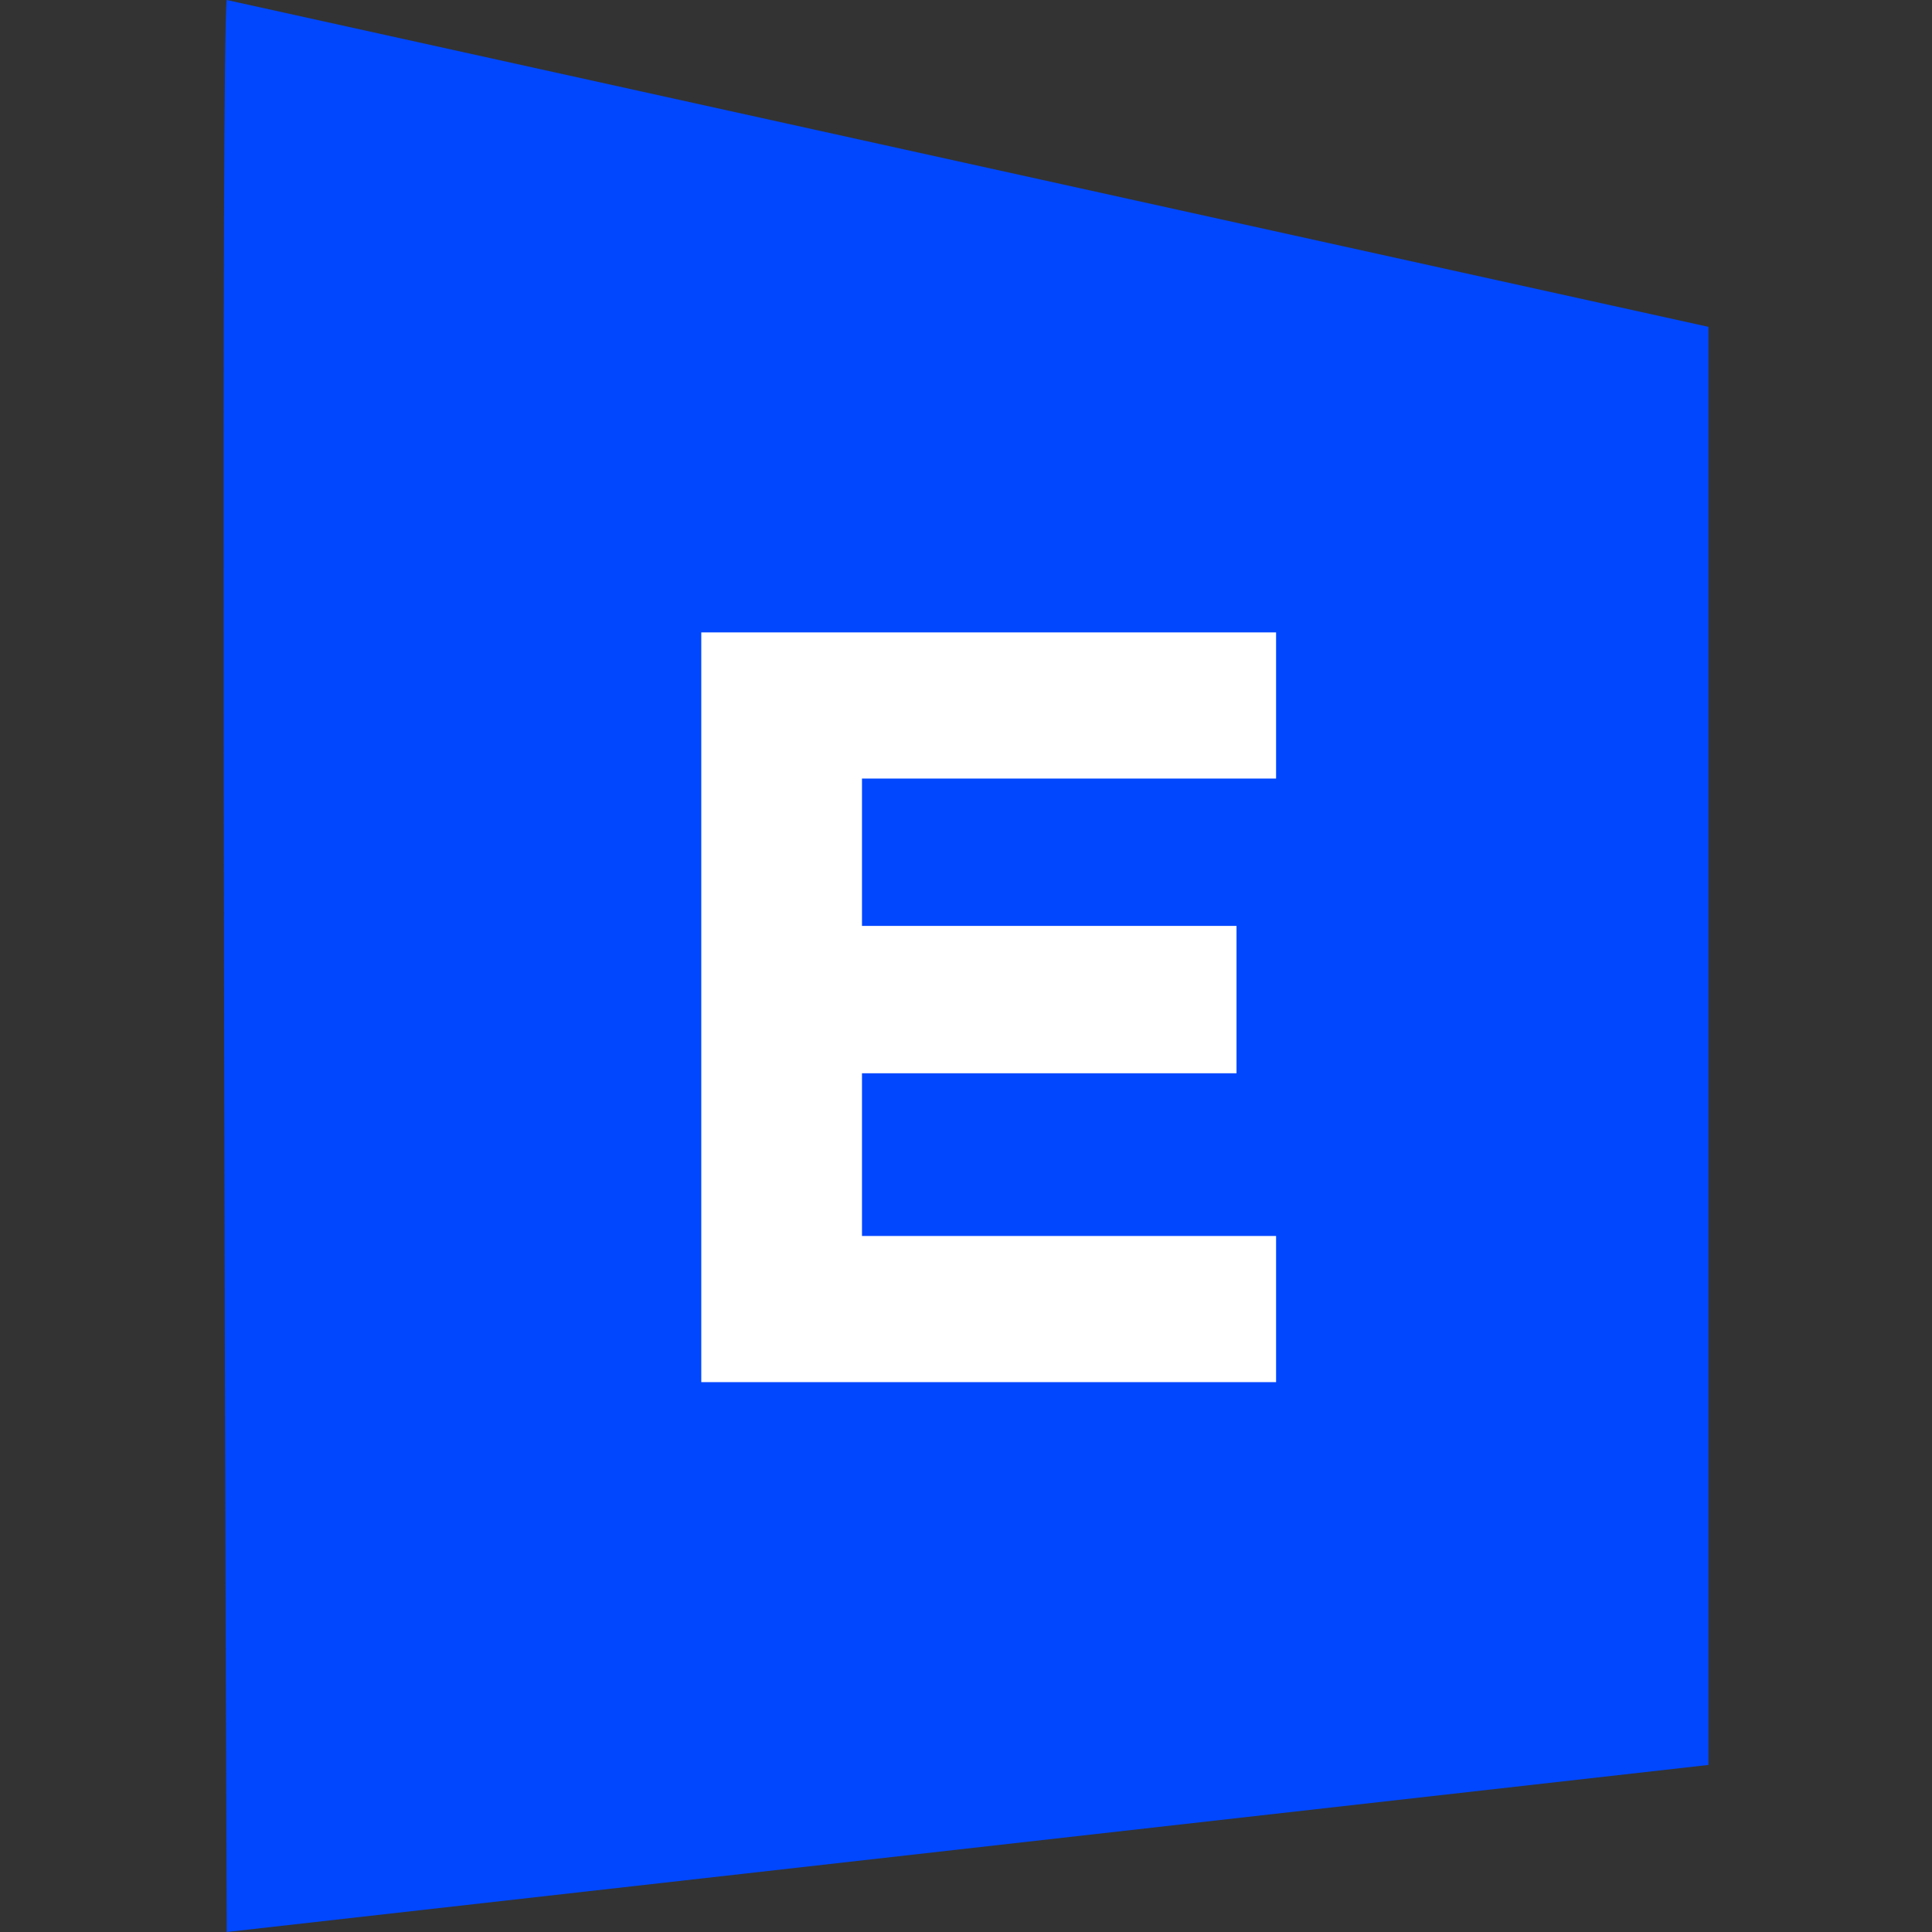
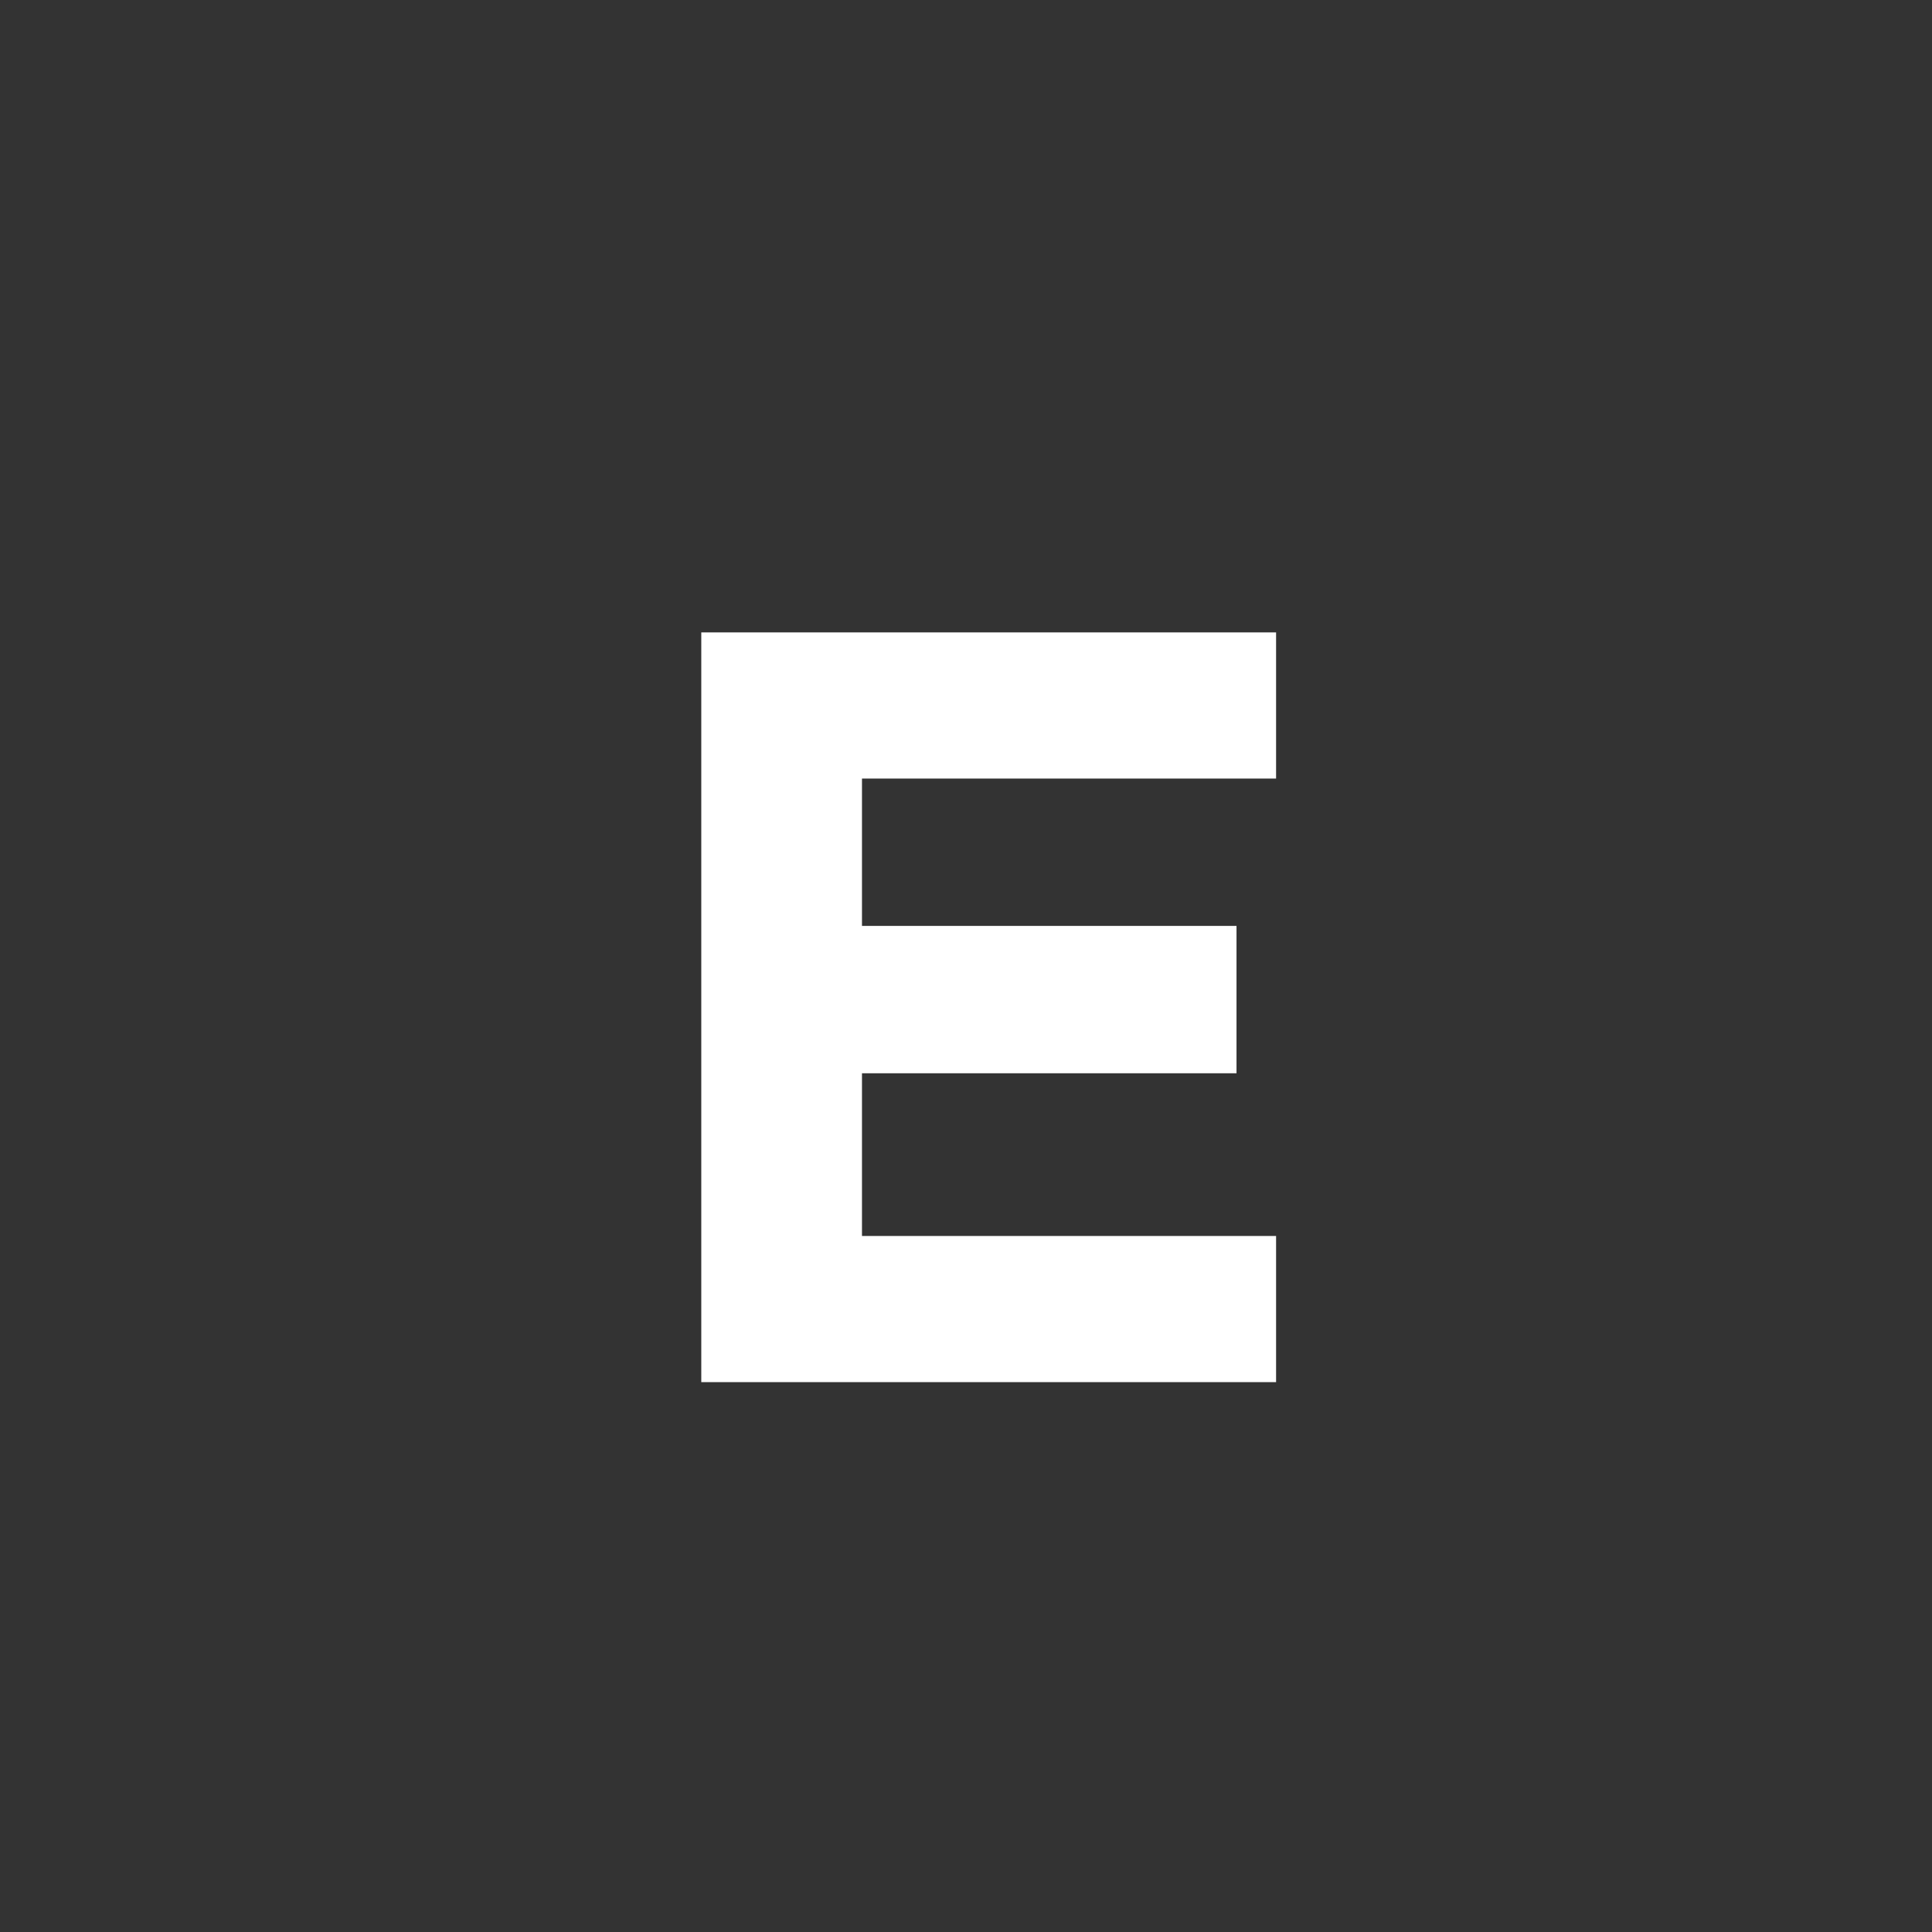
<svg xmlns="http://www.w3.org/2000/svg" width="200" height="200" viewBox="0 0 200 200" fill="none">
  <rect x="0" y="0" width="200" height="200" fill="#333333" stroke="none" />
-   <path d="M23.474 200C23.223 135.087 22.873 4.211 23.474 0L176.858 33.835V182.707L23.474 200Z" fill="#0047FE" />
  <path d="M72.597 65.466V142.893V143.078H132.1V142.893V128.133V127.948H89.232V111.104H128.003V96.094V95.85H89.232V80.596H132.1V80.415V65.651V65.466H72.597Z" fill="white" />
</svg>